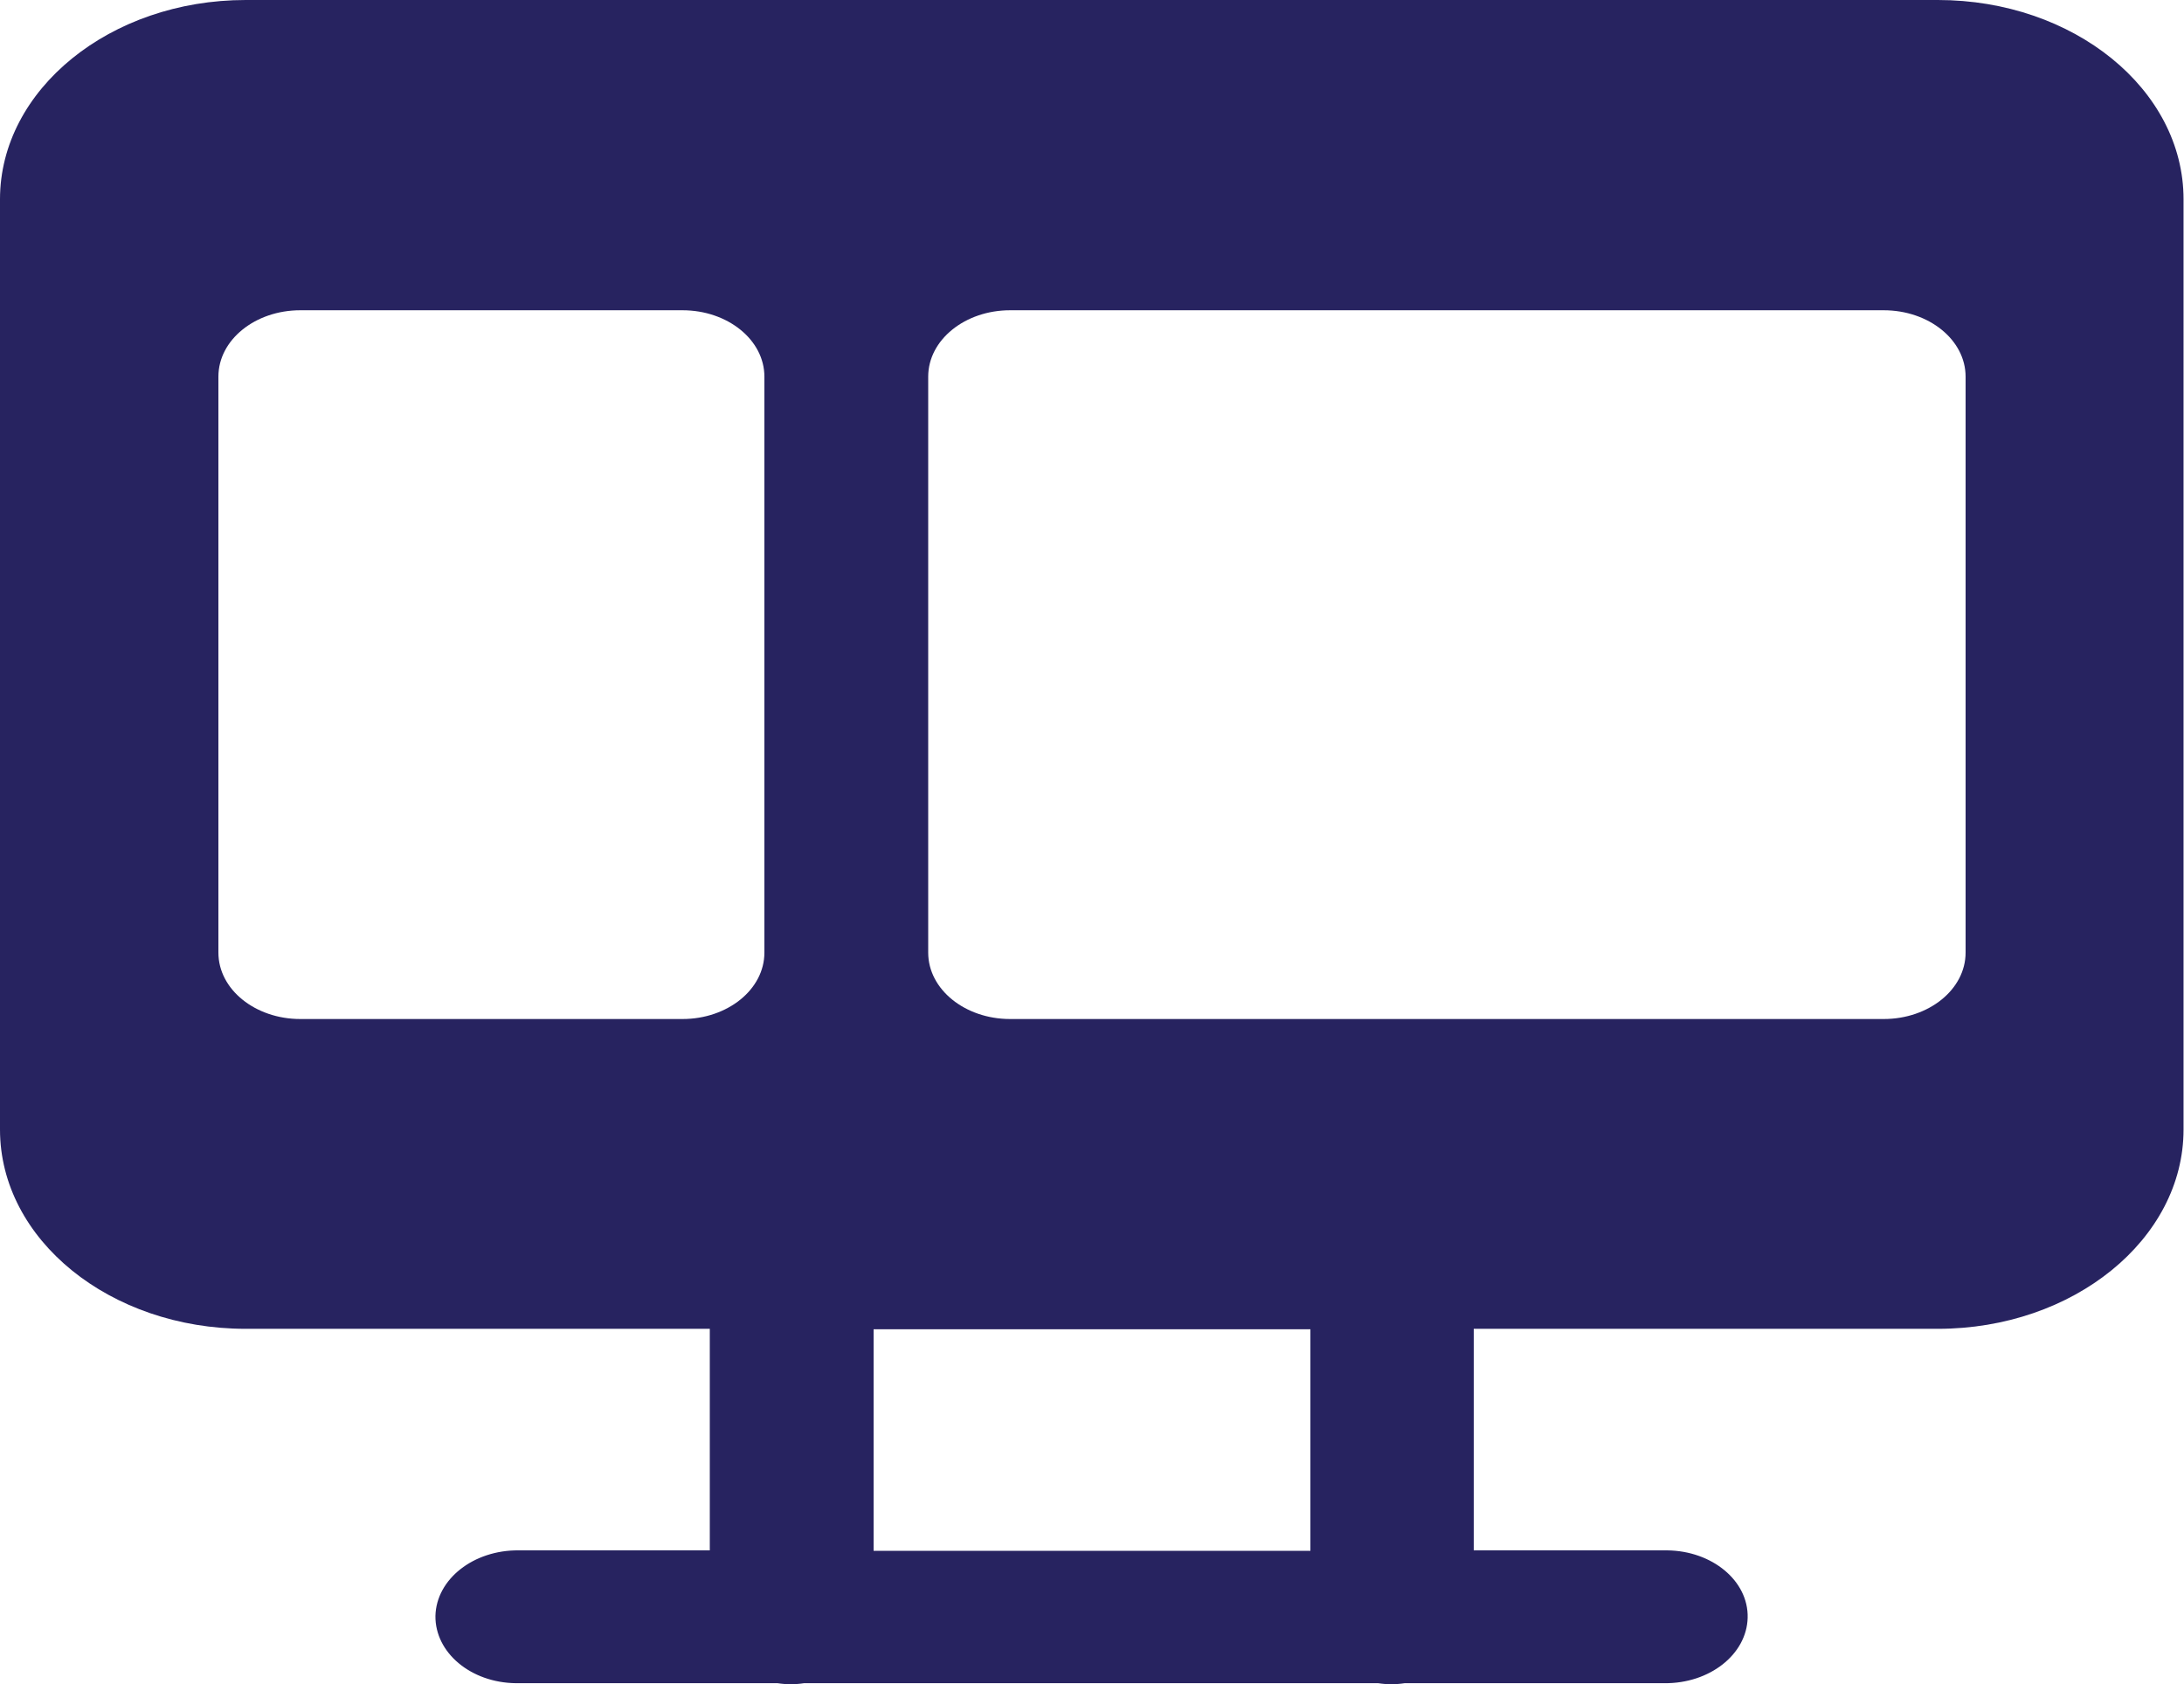
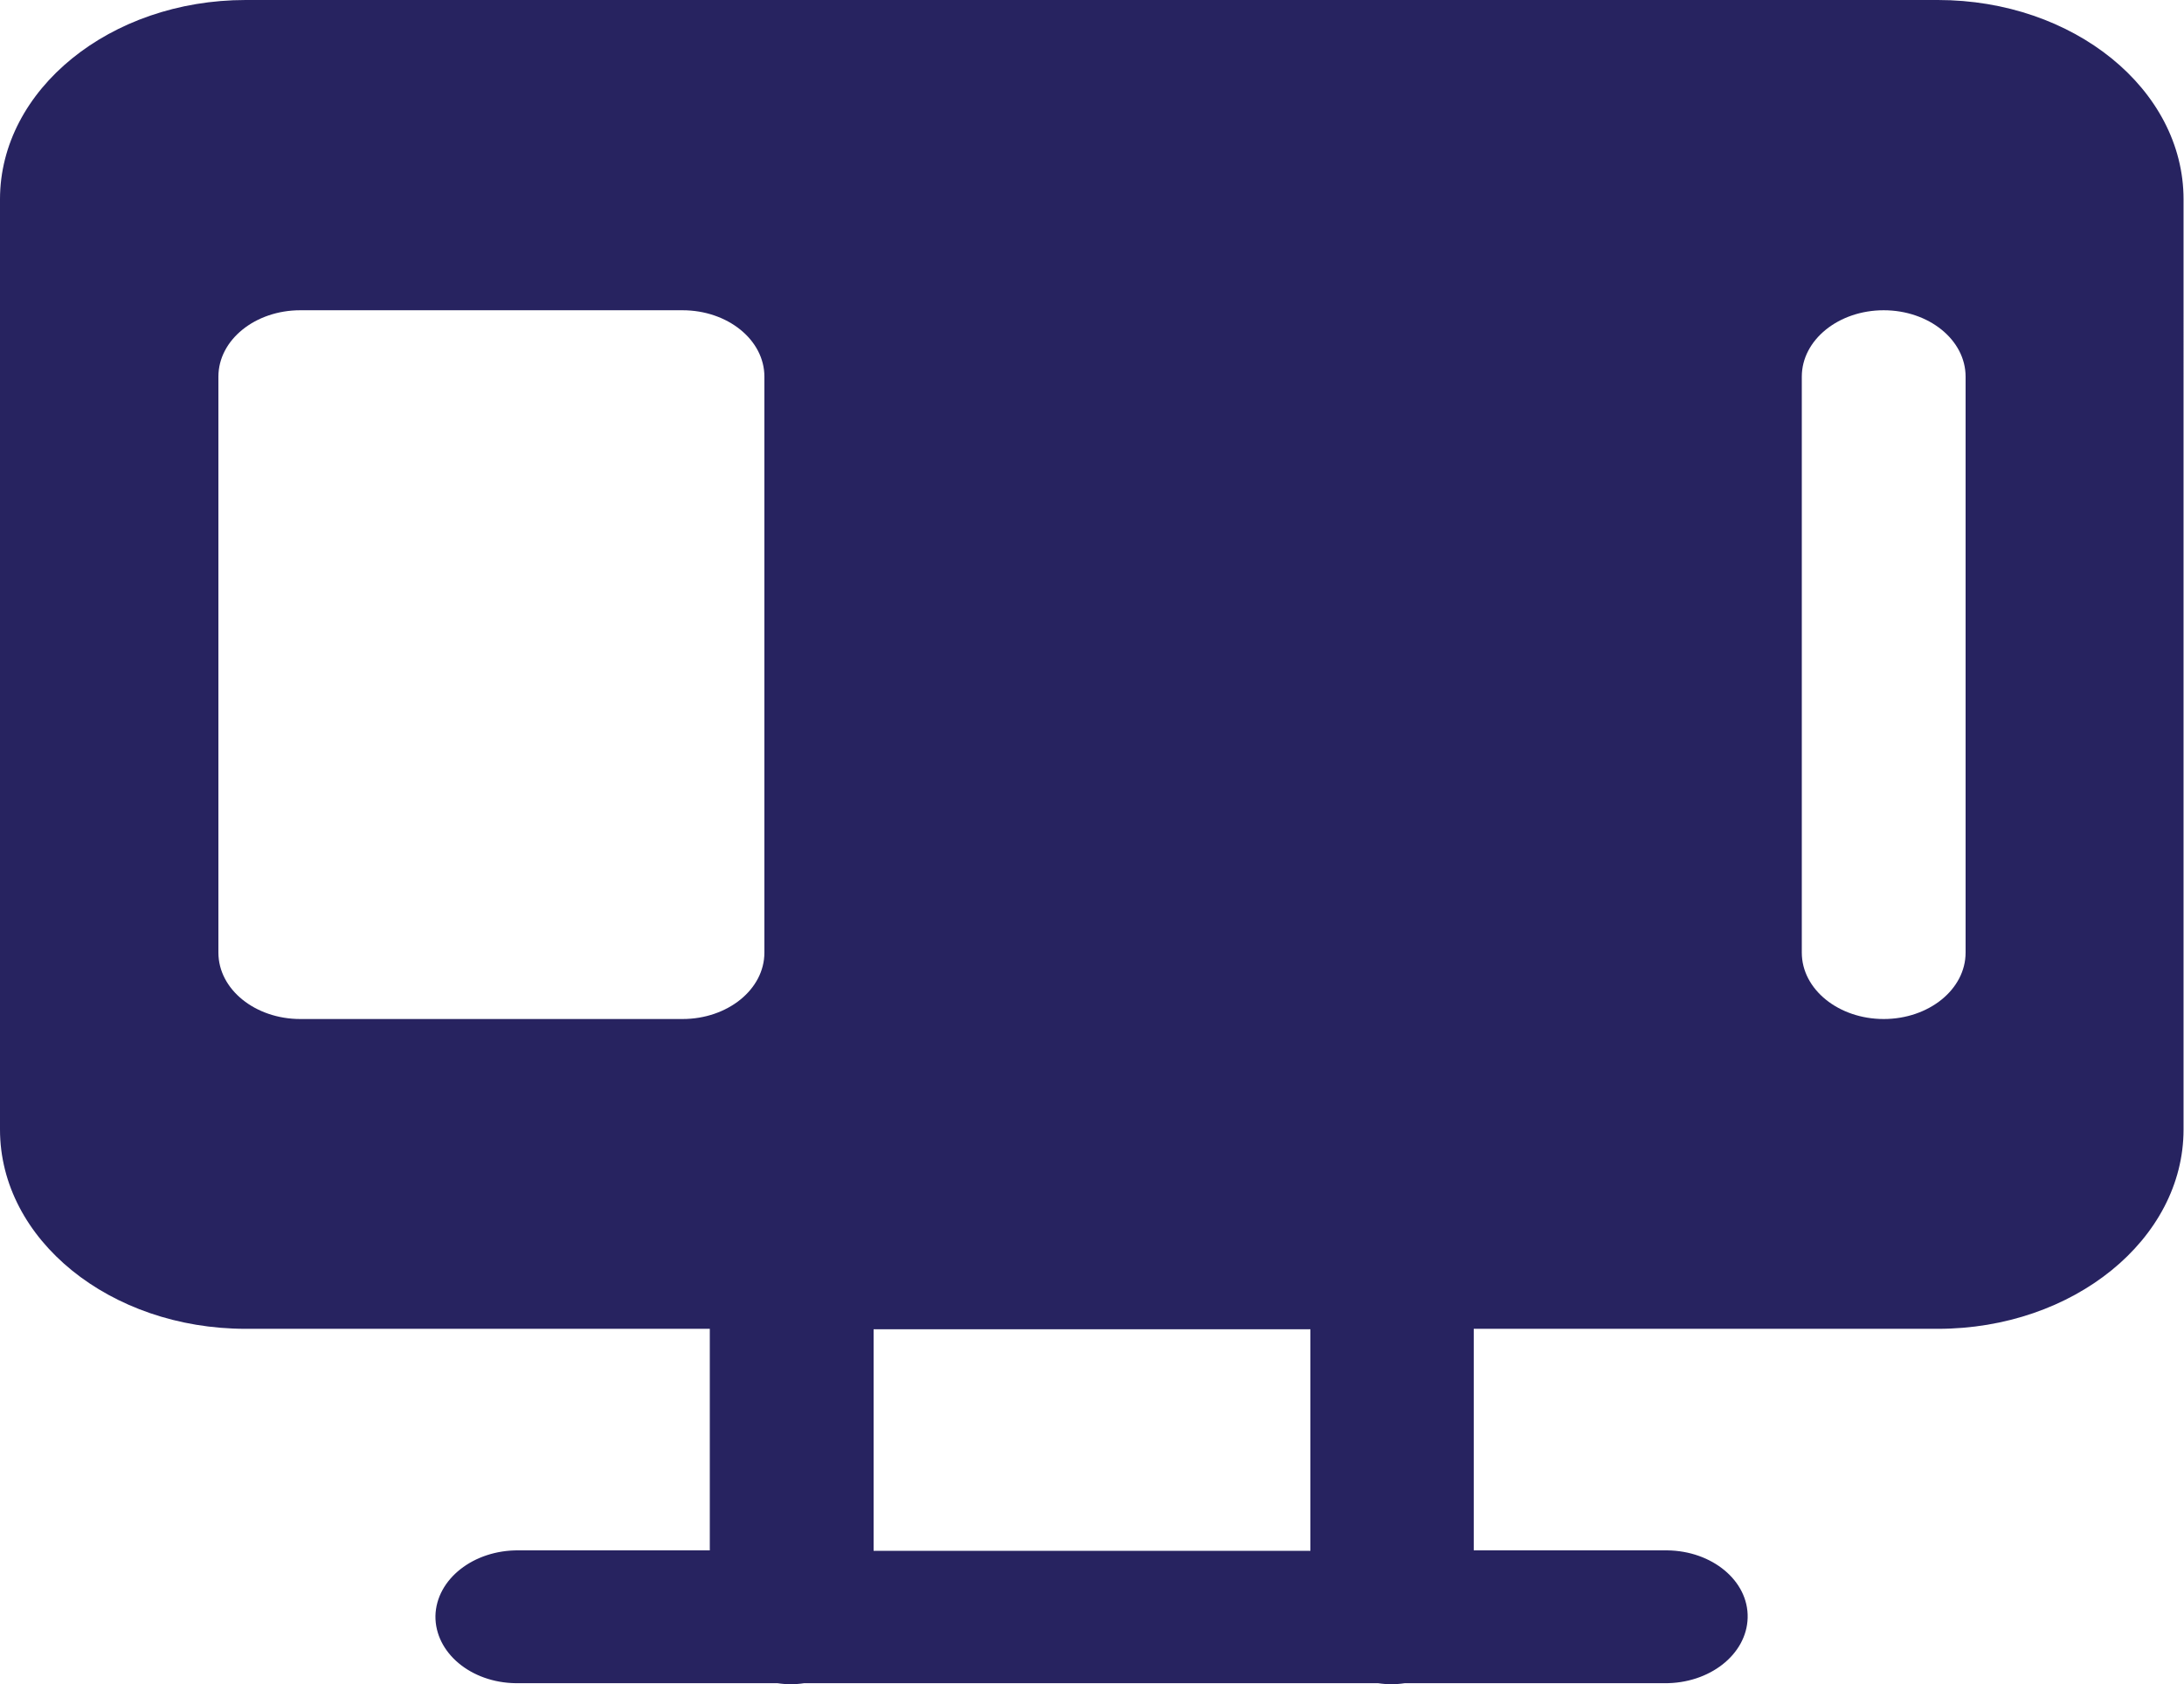
<svg xmlns="http://www.w3.org/2000/svg" id="Layer_2" data-name="Layer 2" viewBox="0 0 48 37.02">
  <defs>
    <style>
      .cls-1 {
        fill: #272360;
        stroke-width: 0px;
      }
    </style>
  </defs>
  <g id="Layer_2-2" data-name="Layer 2">
-     <path class="cls-1" d="m5.4,0C2.42,0,0,1.97,0,4.38v20.45c0,2.42,2.42,4.38,5.4,4.38h10.2v4.87h-4.2c-.99-.01-1.81.63-1.83,1.44-.01.81.78,1.47,1.77,1.48.02,0,.03,0,.05,0h5.7c.19.03.39.03.58,0h12.62c.19.03.39.03.58,0h5.71c.99.01,1.81-.63,1.83-1.44s-.78-1.47-1.77-1.48c-.02,0-.03,0-.05,0h-4.2v-4.87h10.2c2.98,0,5.4-1.97,5.4-4.38V4.38c0-2.42-2.42-4.38-5.4-4.38H5.4Zm1.2,6.82h8.4c.99,0,1.8.65,1.8,1.46v12.66c0,.81-.81,1.46-1.8,1.46H6.6c-.99,0-1.8-.65-1.8-1.46v-12.66c0-.81.81-1.46,1.8-1.46Zm15.6,0h19.2c.99,0,1.8.65,1.8,1.46v12.66c0,.81-.81,1.46-1.8,1.46h-19.2c-.99,0-1.8-.65-1.8-1.46v-12.66c0-.81.81-1.46,1.8-1.46Zm-3,22.4h9.6v4.87h-9.6v-4.87Z" />
+     <path class="cls-1" d="m5.4,0C2.42,0,0,1.97,0,4.38v20.45c0,2.42,2.42,4.38,5.4,4.38h10.2v4.87h-4.2c-.99-.01-1.81.63-1.83,1.44-.01.81.78,1.47,1.77,1.48.02,0,.03,0,.05,0h5.7c.19.03.39.03.58,0h12.62c.19.03.39.03.58,0h5.71c.99.01,1.81-.63,1.83-1.44s-.78-1.47-1.77-1.48c-.02,0-.03,0-.05,0h-4.2v-4.87h10.2c2.98,0,5.4-1.97,5.4-4.38V4.38c0-2.42-2.42-4.38-5.4-4.38H5.4Zm1.2,6.82h8.4c.99,0,1.8.65,1.8,1.46v12.66c0,.81-.81,1.46-1.8,1.46H6.6c-.99,0-1.8-.65-1.8-1.46v-12.66c0-.81.81-1.46,1.8-1.46Zm15.6,0h19.2c.99,0,1.8.65,1.8,1.46v12.66c0,.81-.81,1.46-1.8,1.46c-.99,0-1.8-.65-1.8-1.46v-12.66c0-.81.81-1.46,1.8-1.46Zm-3,22.4h9.6v4.87h-9.6v-4.87Z" />
  </g>
</svg>